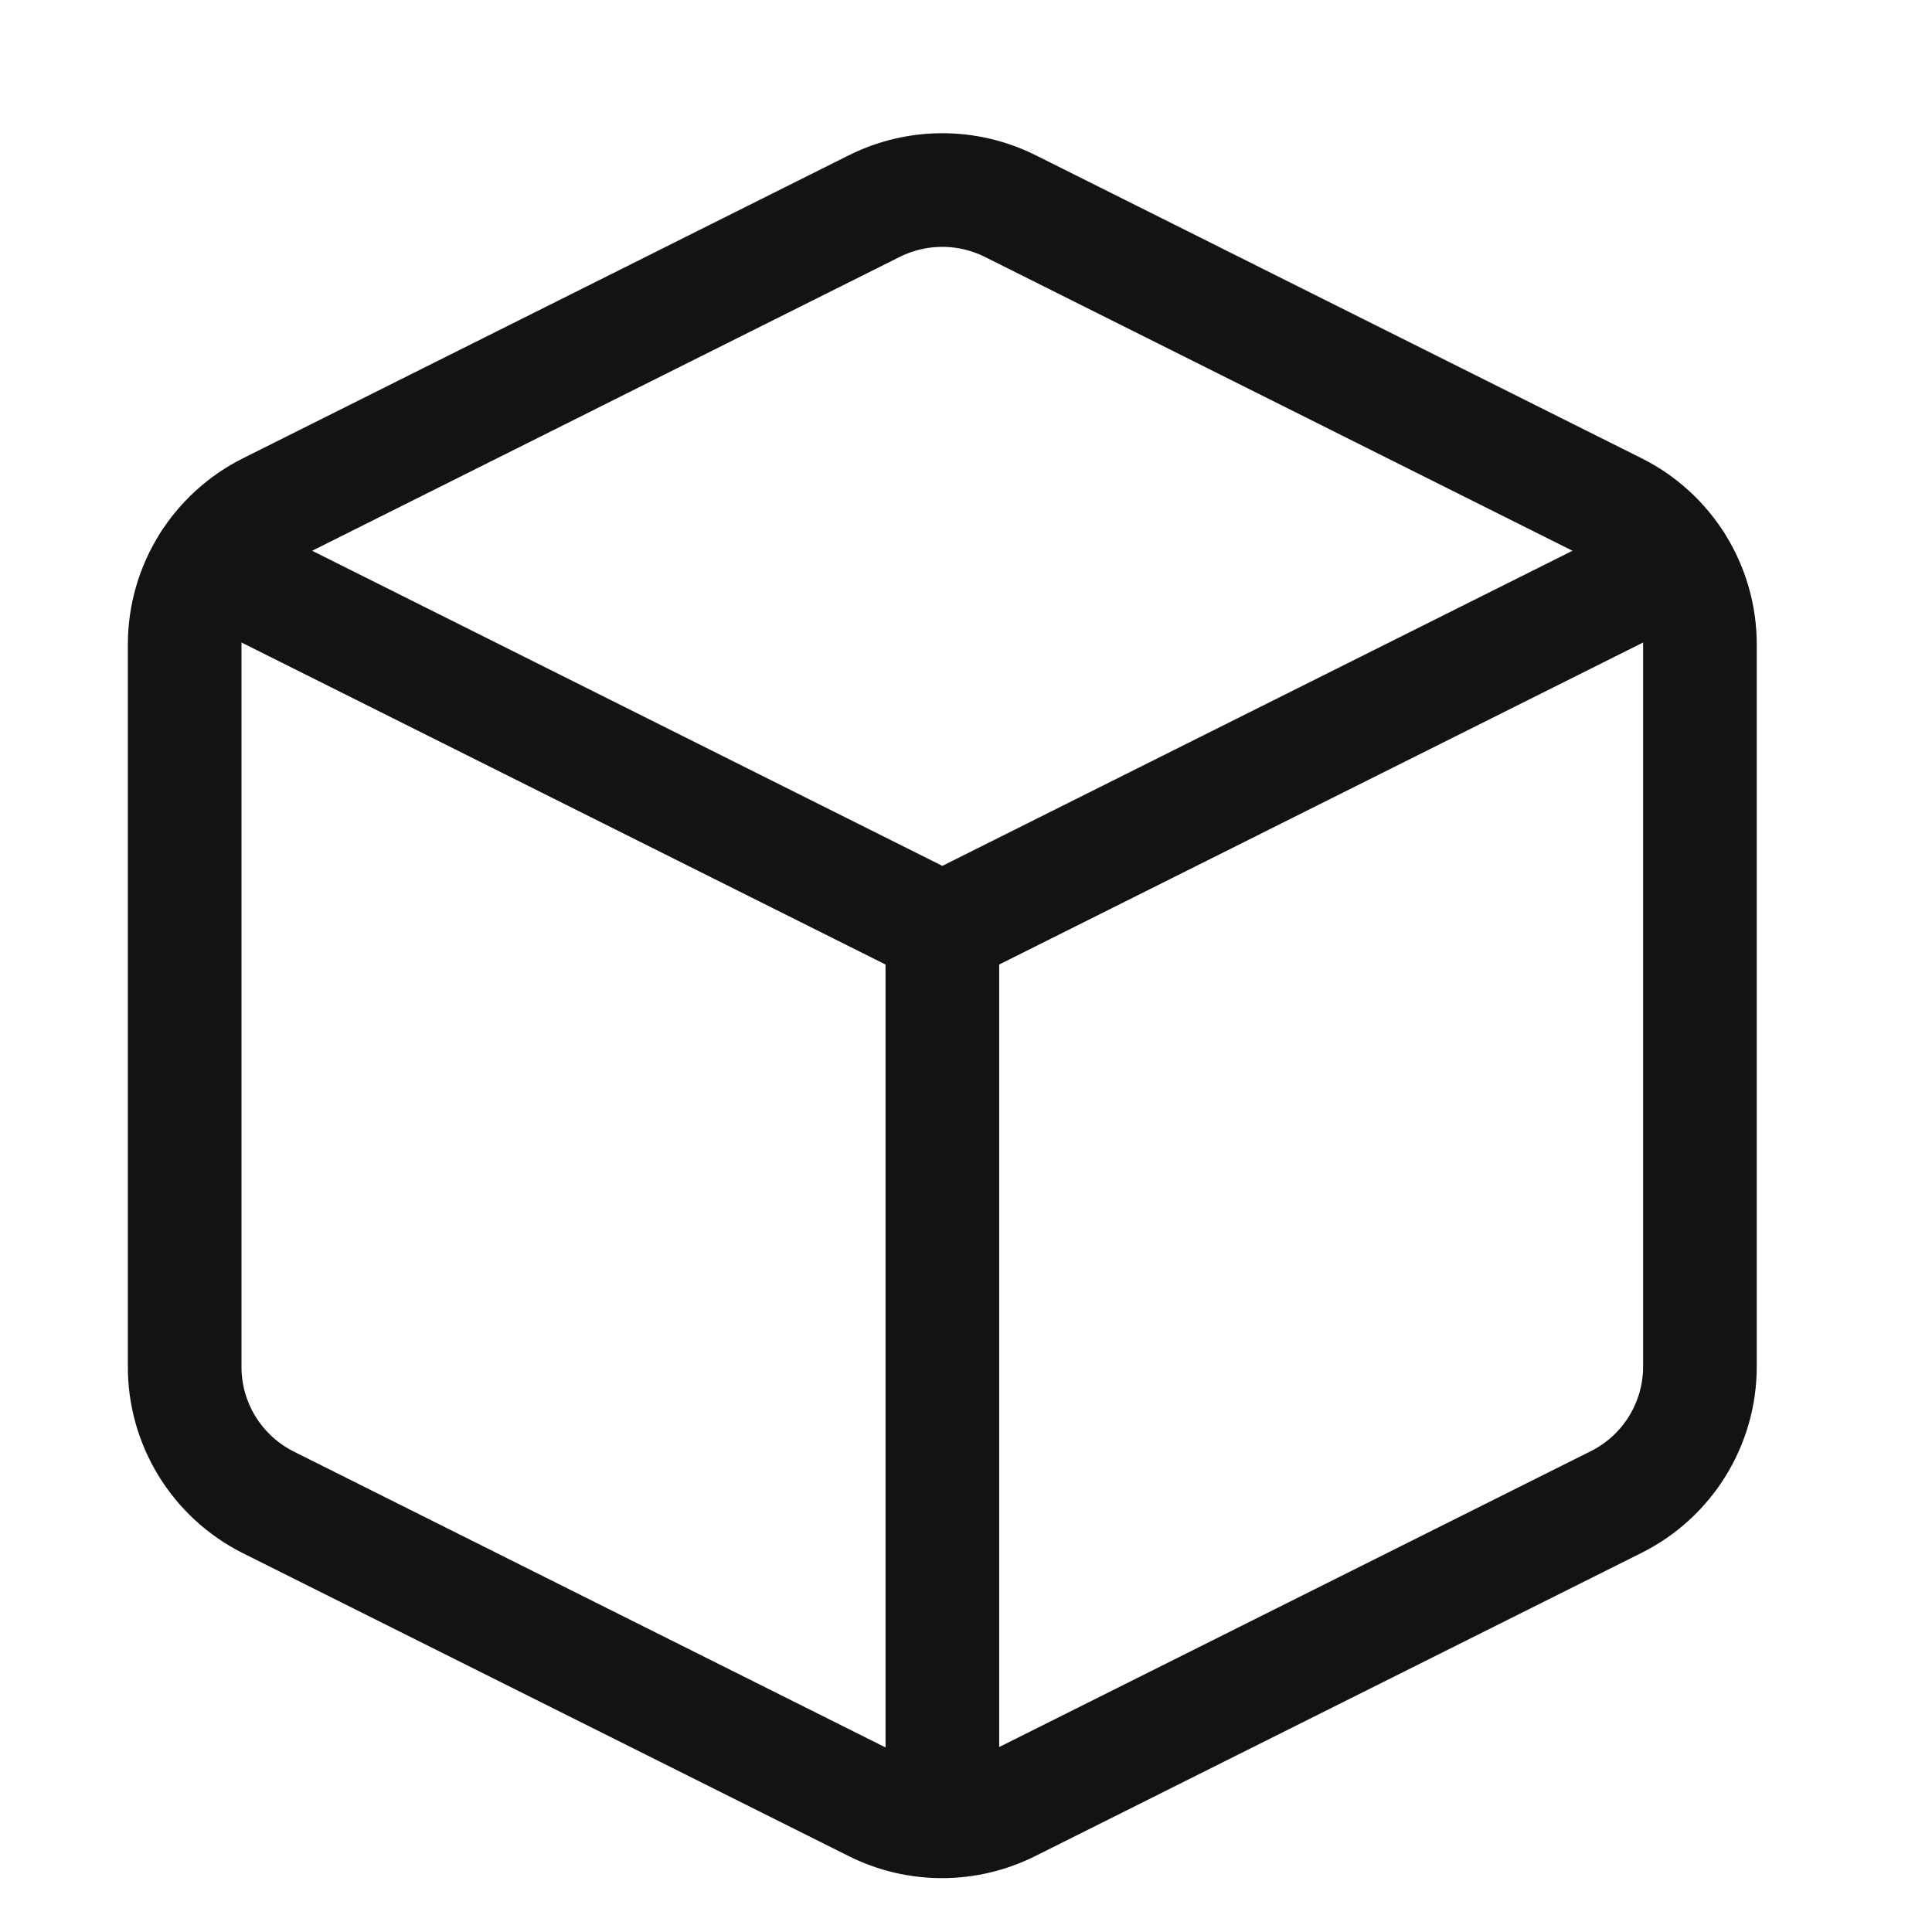
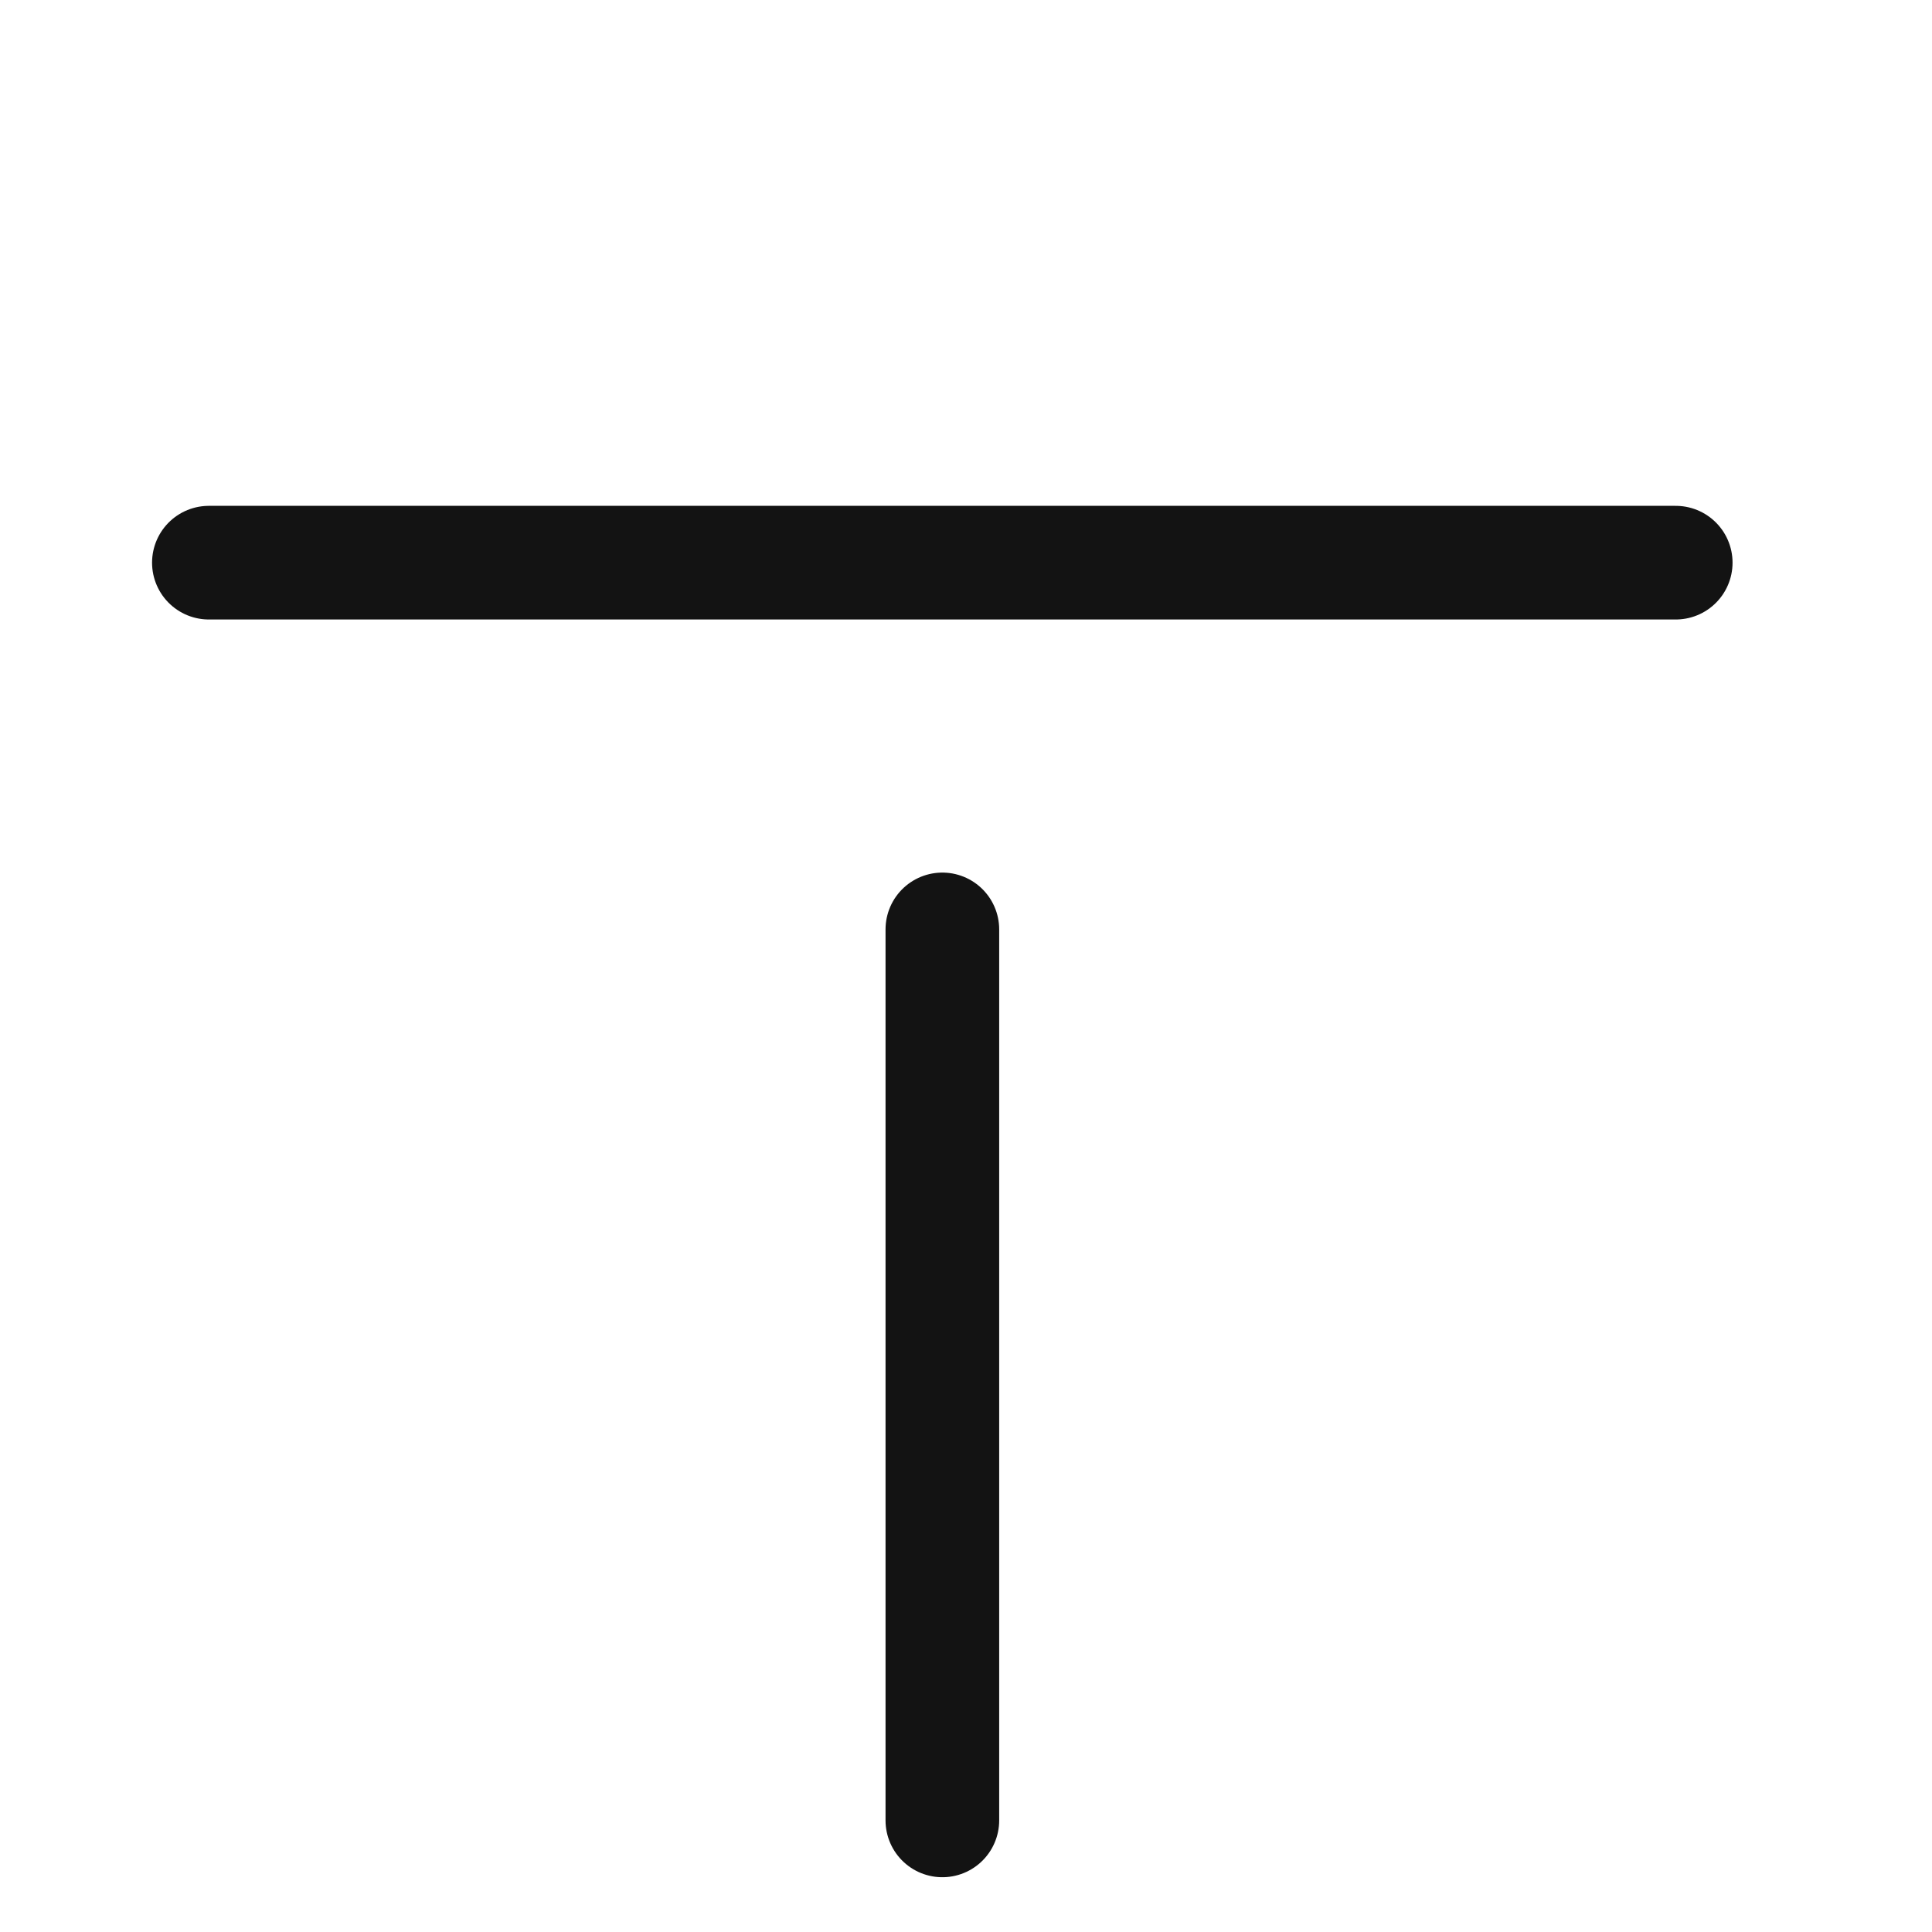
<svg xmlns="http://www.w3.org/2000/svg" width="17" height="17" viewBox="0 0 17 17" fill="none">
  <g id="feather-icon / box">
-     <path id="Shape" fill-rule="evenodd" clip-rule="evenodd" d="M8.885 1.811L14.218 4.478C14.671 4.703 14.958 5.165 14.958 5.671V12.025C14.958 12.531 14.671 12.993 14.218 13.218L8.885 15.885C8.509 16.073 8.067 16.073 7.692 15.885L2.358 13.218C1.906 12.99 1.621 12.525 1.625 12.018V5.671C1.625 5.165 1.912 4.703 2.365 4.478L7.698 1.811C8.072 1.626 8.511 1.626 8.885 1.811Z" stroke="#131313" stroke-linecap="round" stroke-linejoin="round" />
-     <path id="Shape_2" d="M1.838 4.951L8.292 8.178L14.745 4.951" stroke="#131313" stroke-linecap="round" stroke-linejoin="round" />
+     <path id="Shape_2" d="M1.838 4.951L14.745 4.951" stroke="#131313" stroke-linecap="round" stroke-linejoin="round" />
    <path id="Shape_3" d="M8.292 16.018V8.178" stroke="#131313" stroke-linecap="round" stroke-linejoin="round" />
  </g>
</svg>